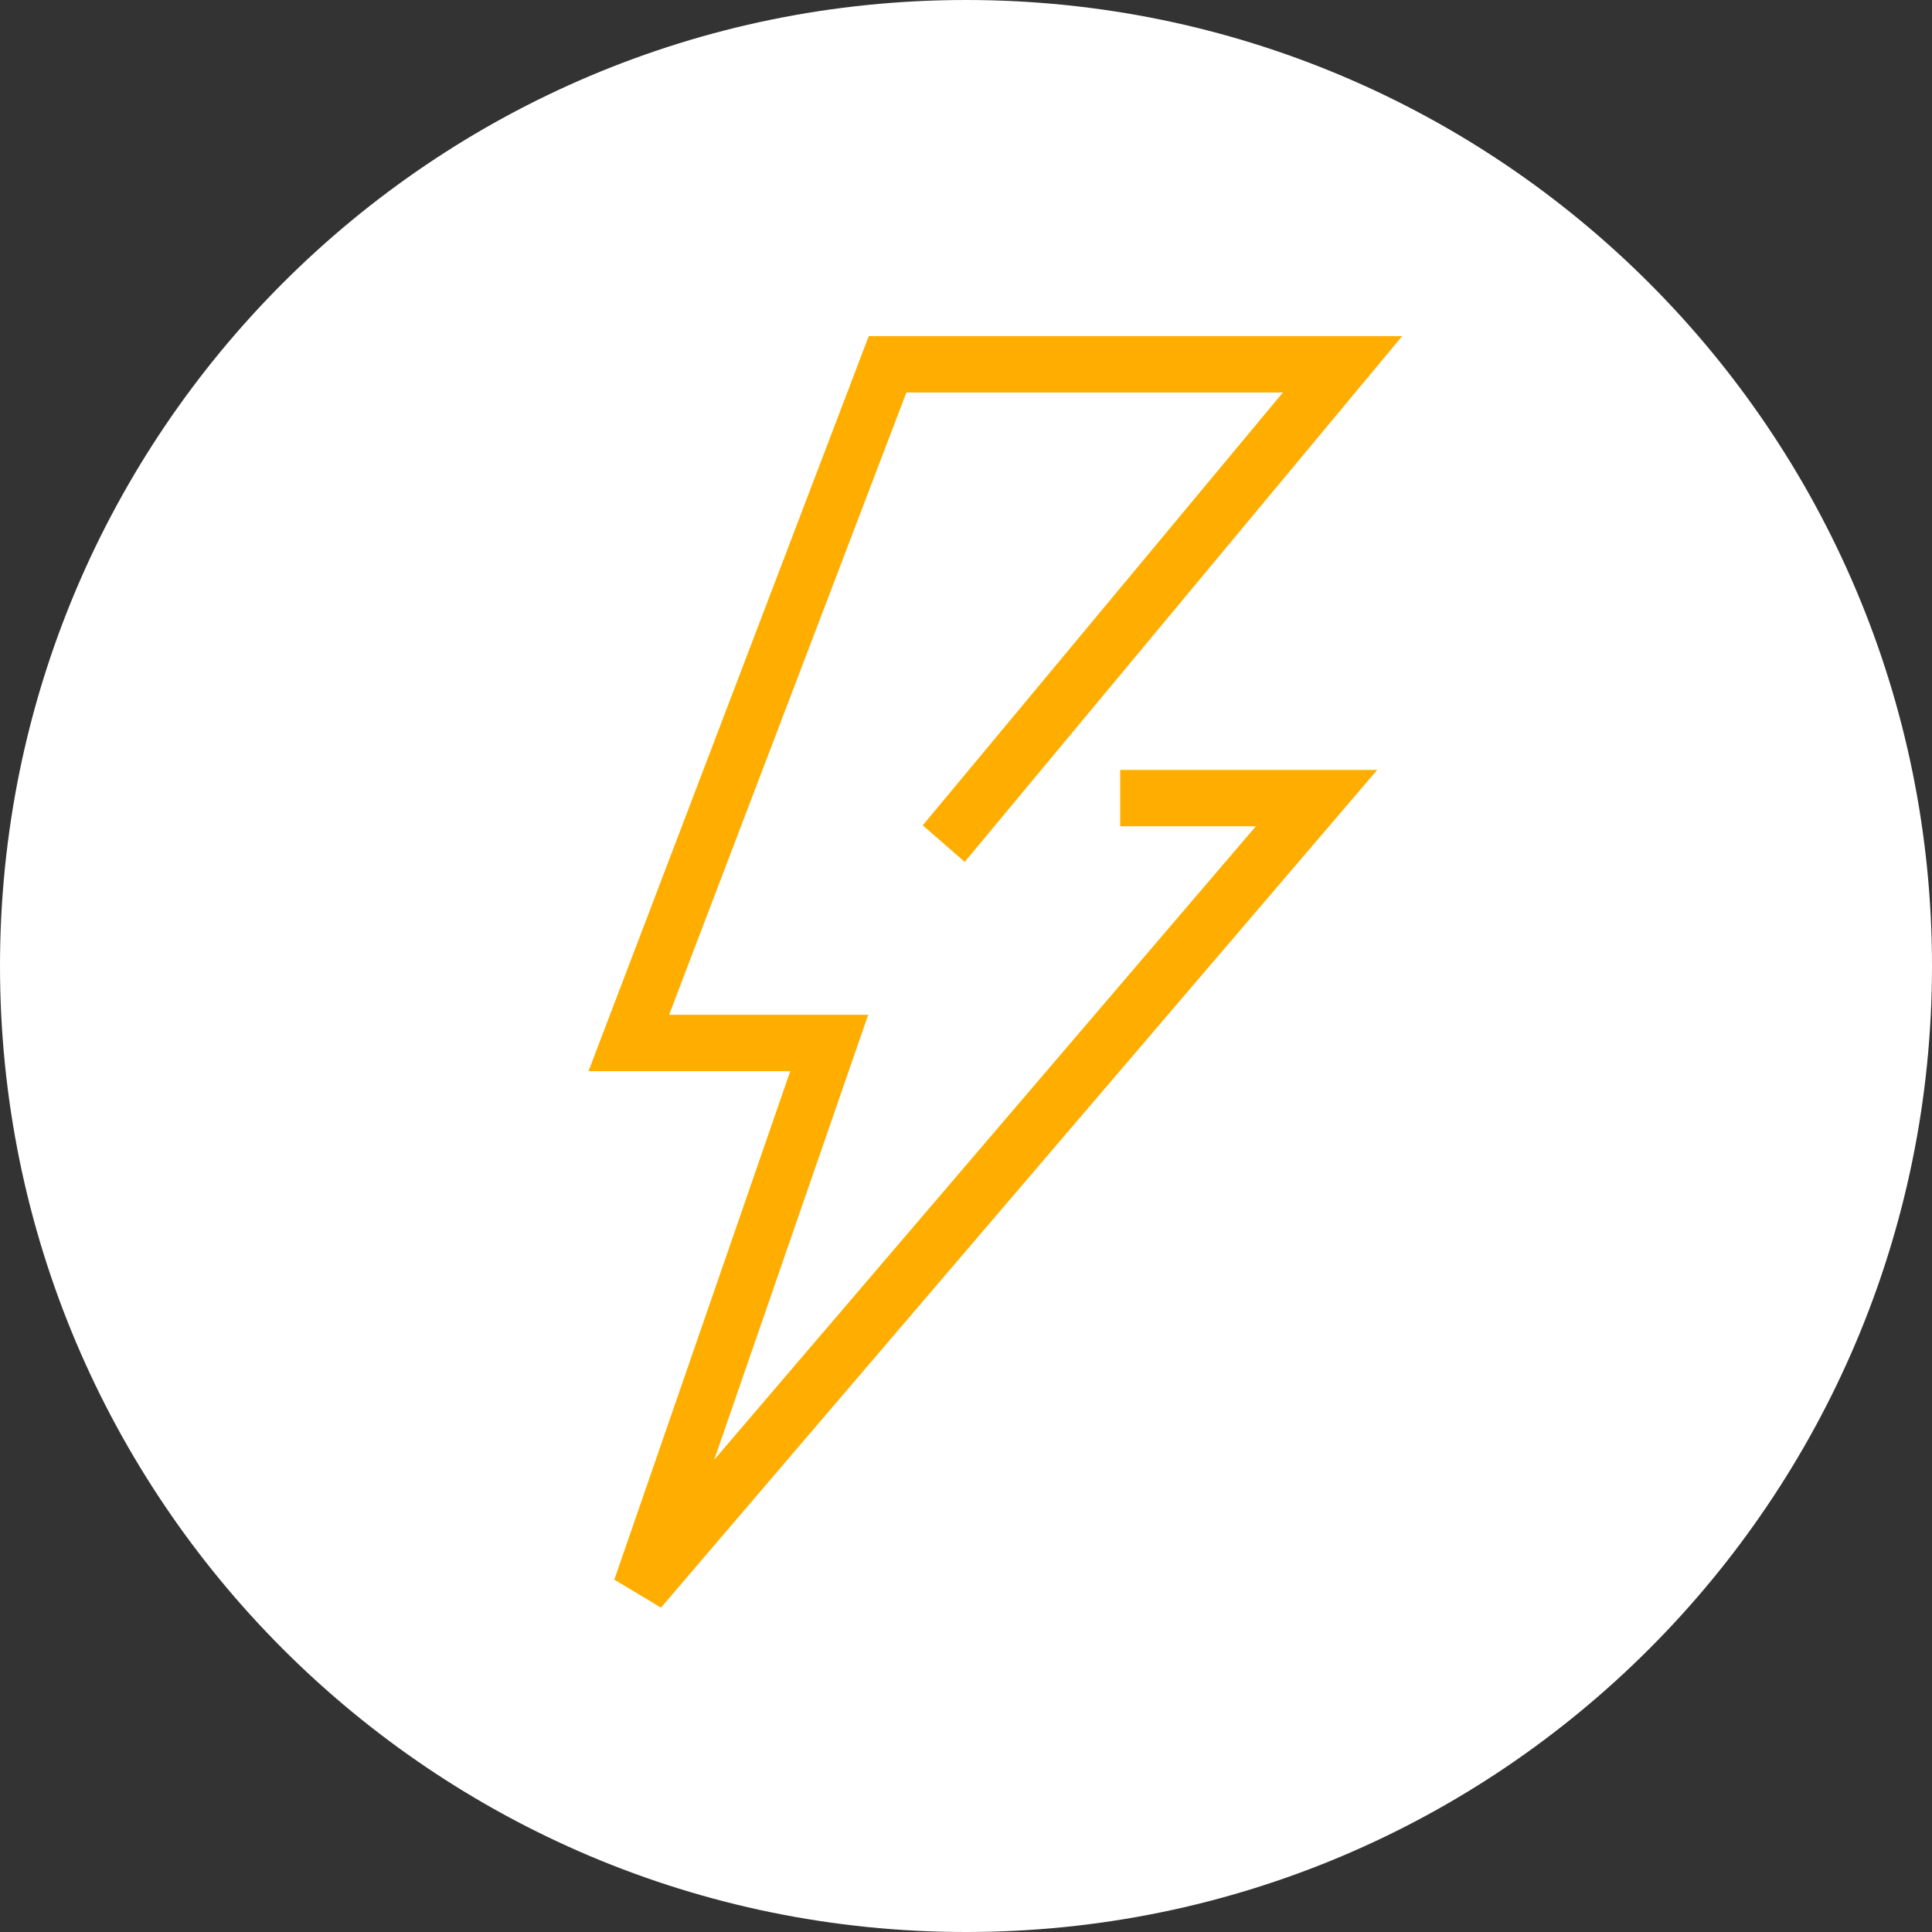
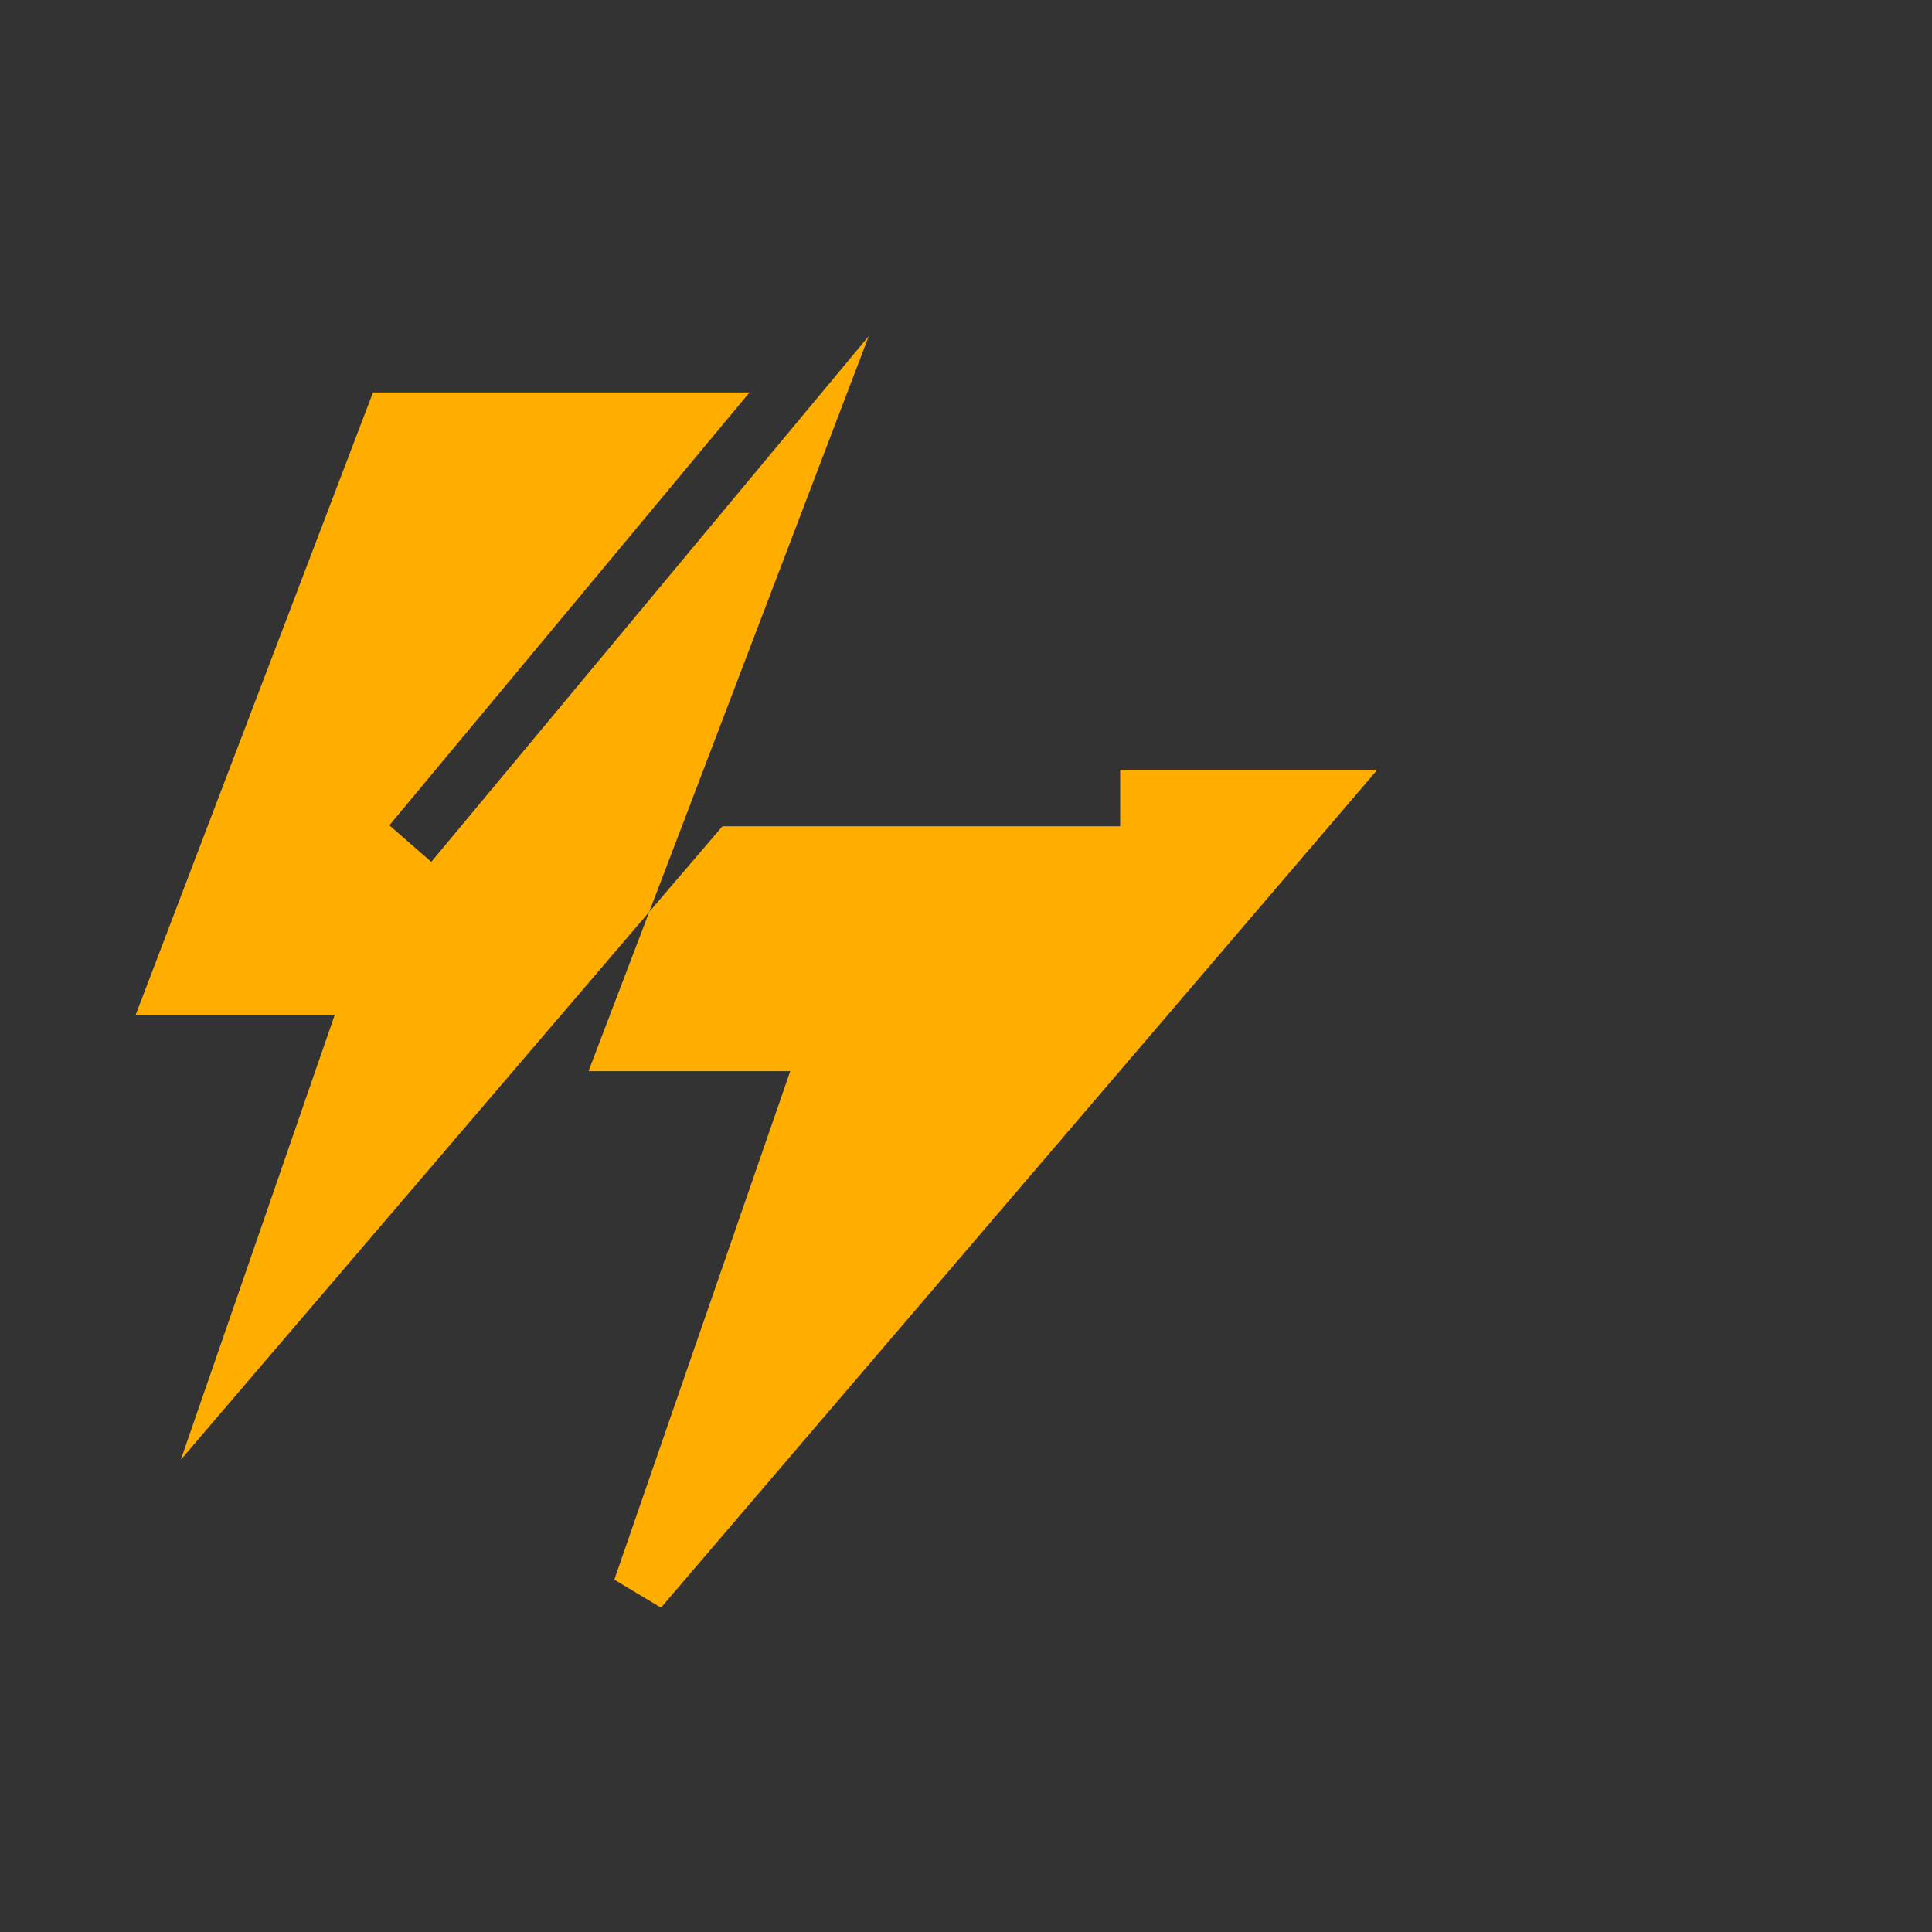
<svg xmlns="http://www.w3.org/2000/svg" fill="none" height="87" viewBox="0 0 87 87" width="87">
  <rect x="0" y="0" width="87" height="87" fill="#333333" stroke="none" />
-   <path d="m43.5 87c24.024 0 43.5-19.476 43.5-43.5s-19.476-43.5-43.5-43.5-43.5 19.476-43.5 43.5 19.476 43.5 43.5 43.5z" fill="#fff" />
-   <path clip-rule="evenodd" d="m50.443 37.208v-2.539h11.576l-32.254 37.724-2.102-1.26 7.923-22.897h-9.085l12.621-33.101h24.02l-19.701 23.677-1.888-1.647 16.218-19.492h-16.955l-10.685 28.023h8.964l-6.933 20.038 24.39-28.526z" fill="#ffae00" fill-rule="evenodd" />
+   <path clip-rule="evenodd" d="m50.443 37.208v-2.539h11.576l-32.254 37.724-2.102-1.26 7.923-22.897h-9.085l12.621-33.101l-19.701 23.677-1.888-1.647 16.218-19.492h-16.955l-10.685 28.023h8.964l-6.933 20.038 24.39-28.526z" fill="#ffae00" fill-rule="evenodd" />
</svg>